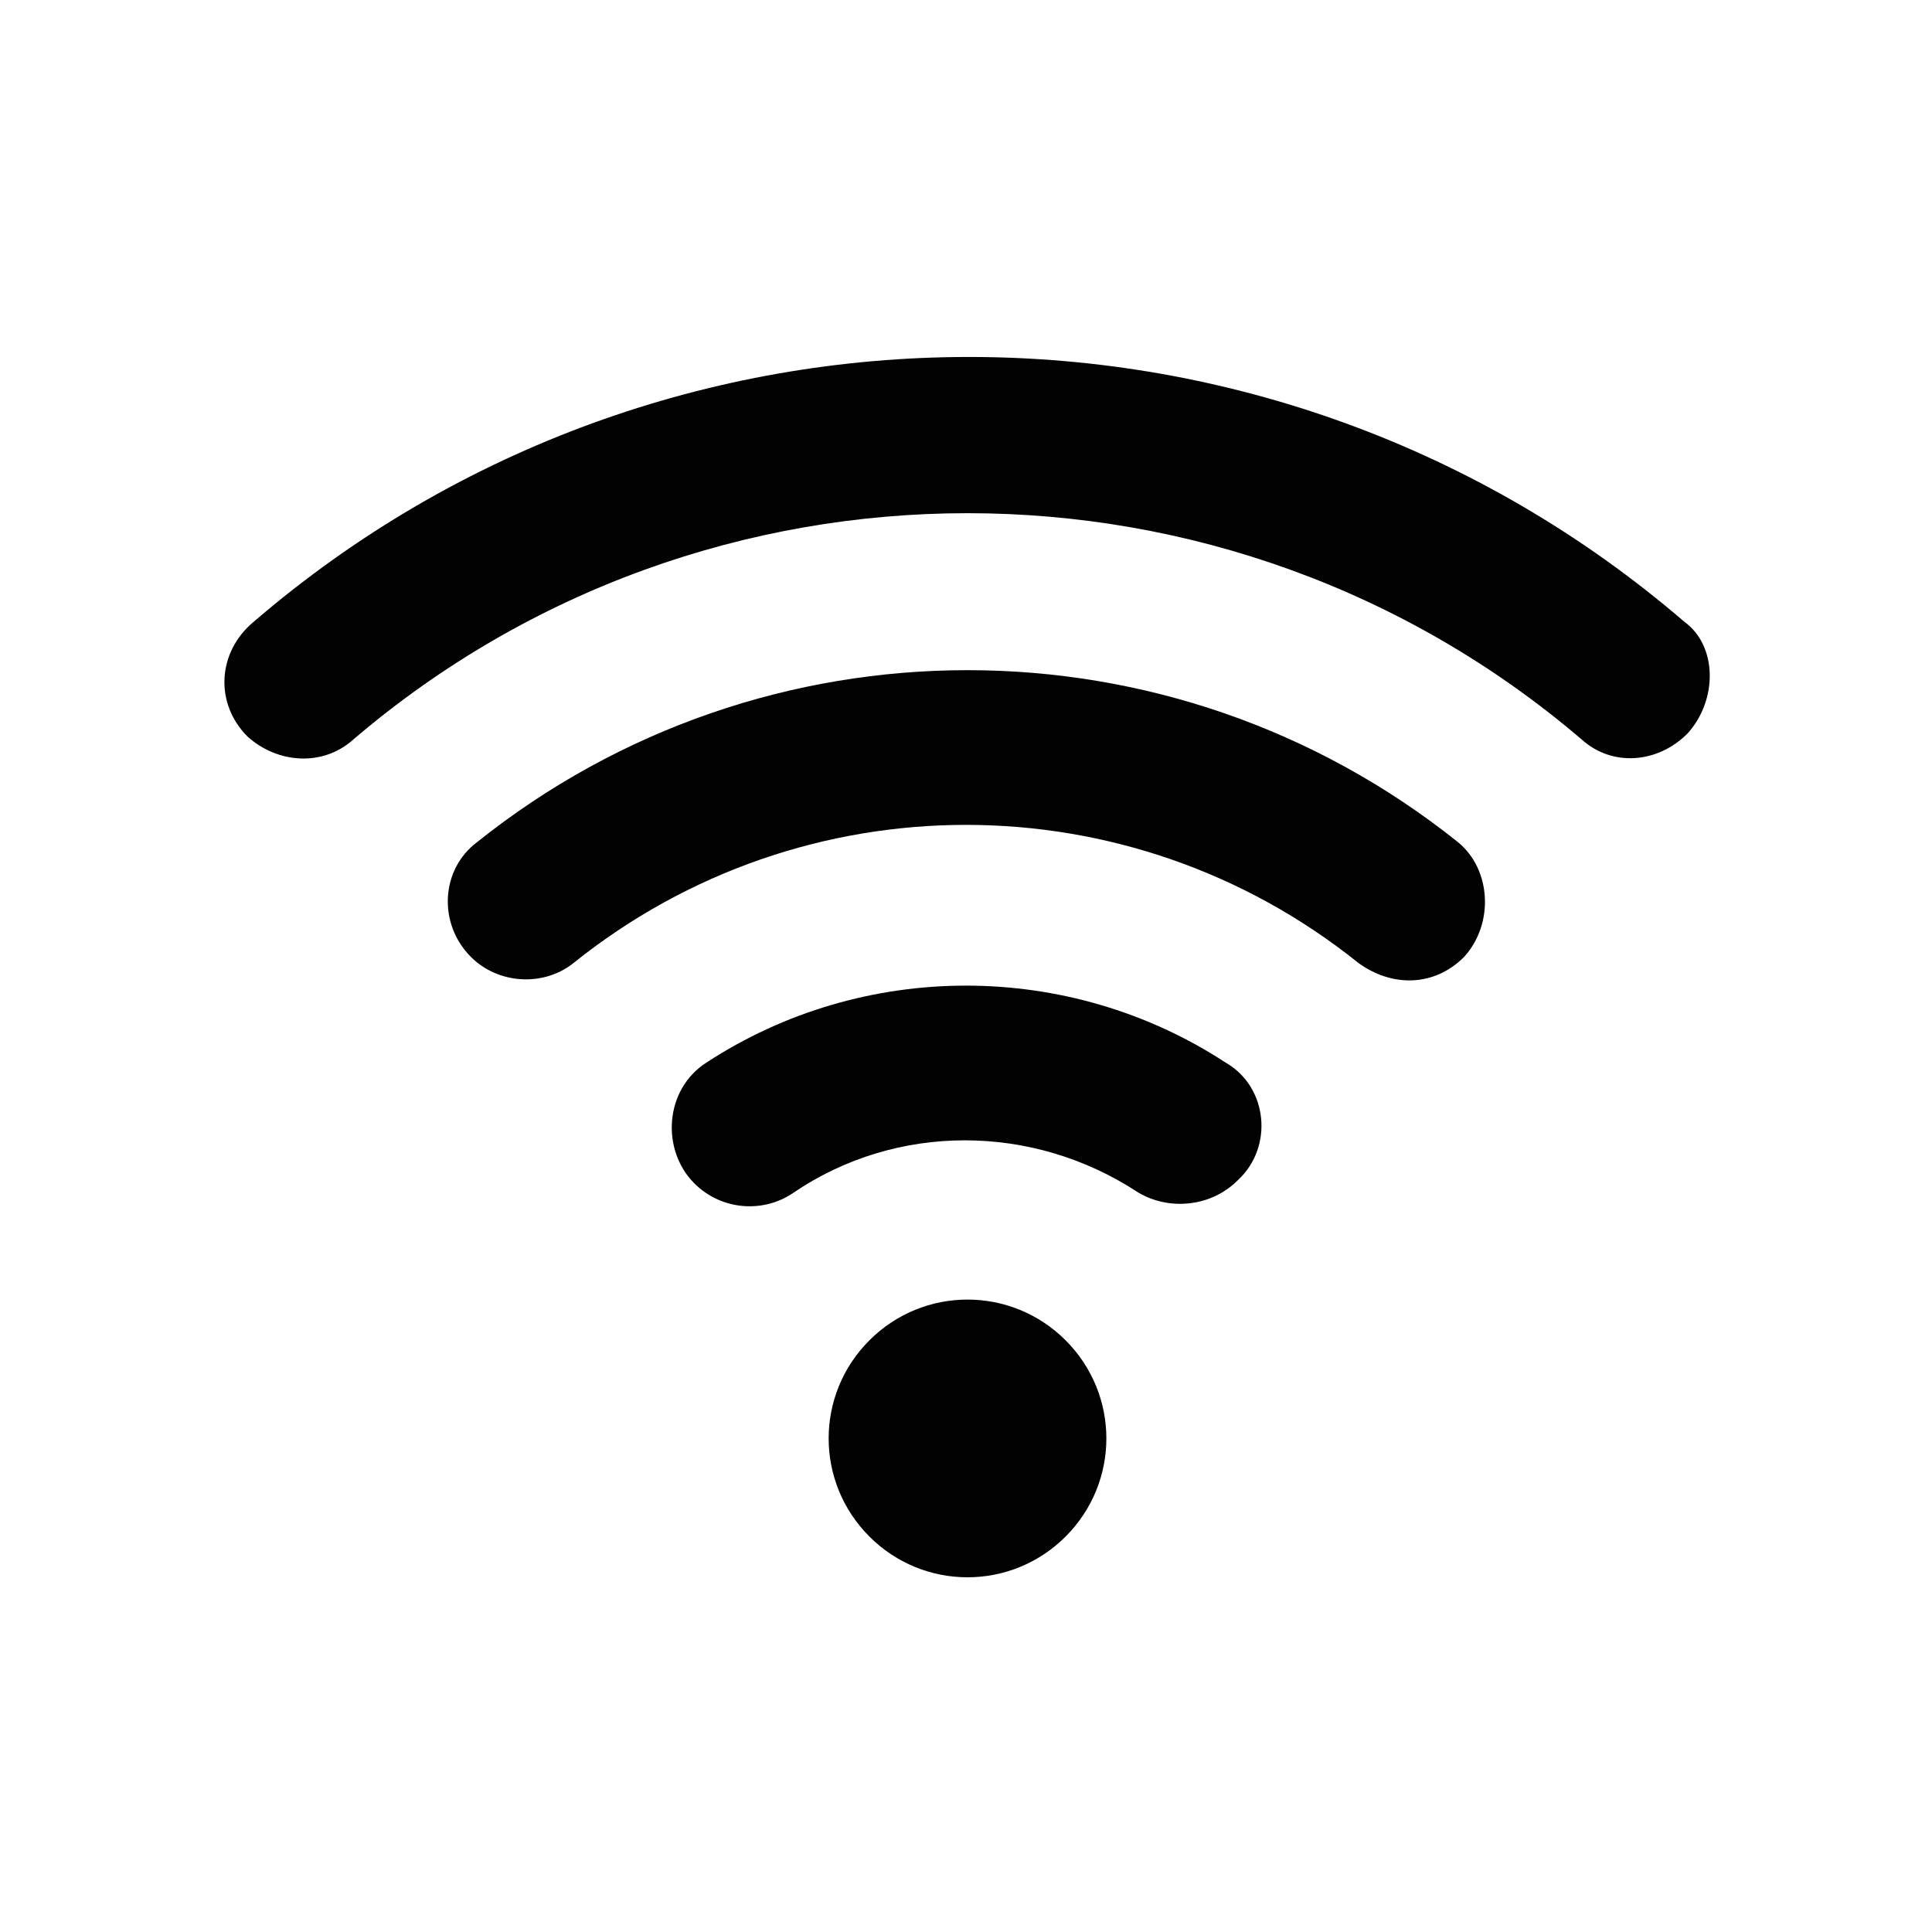
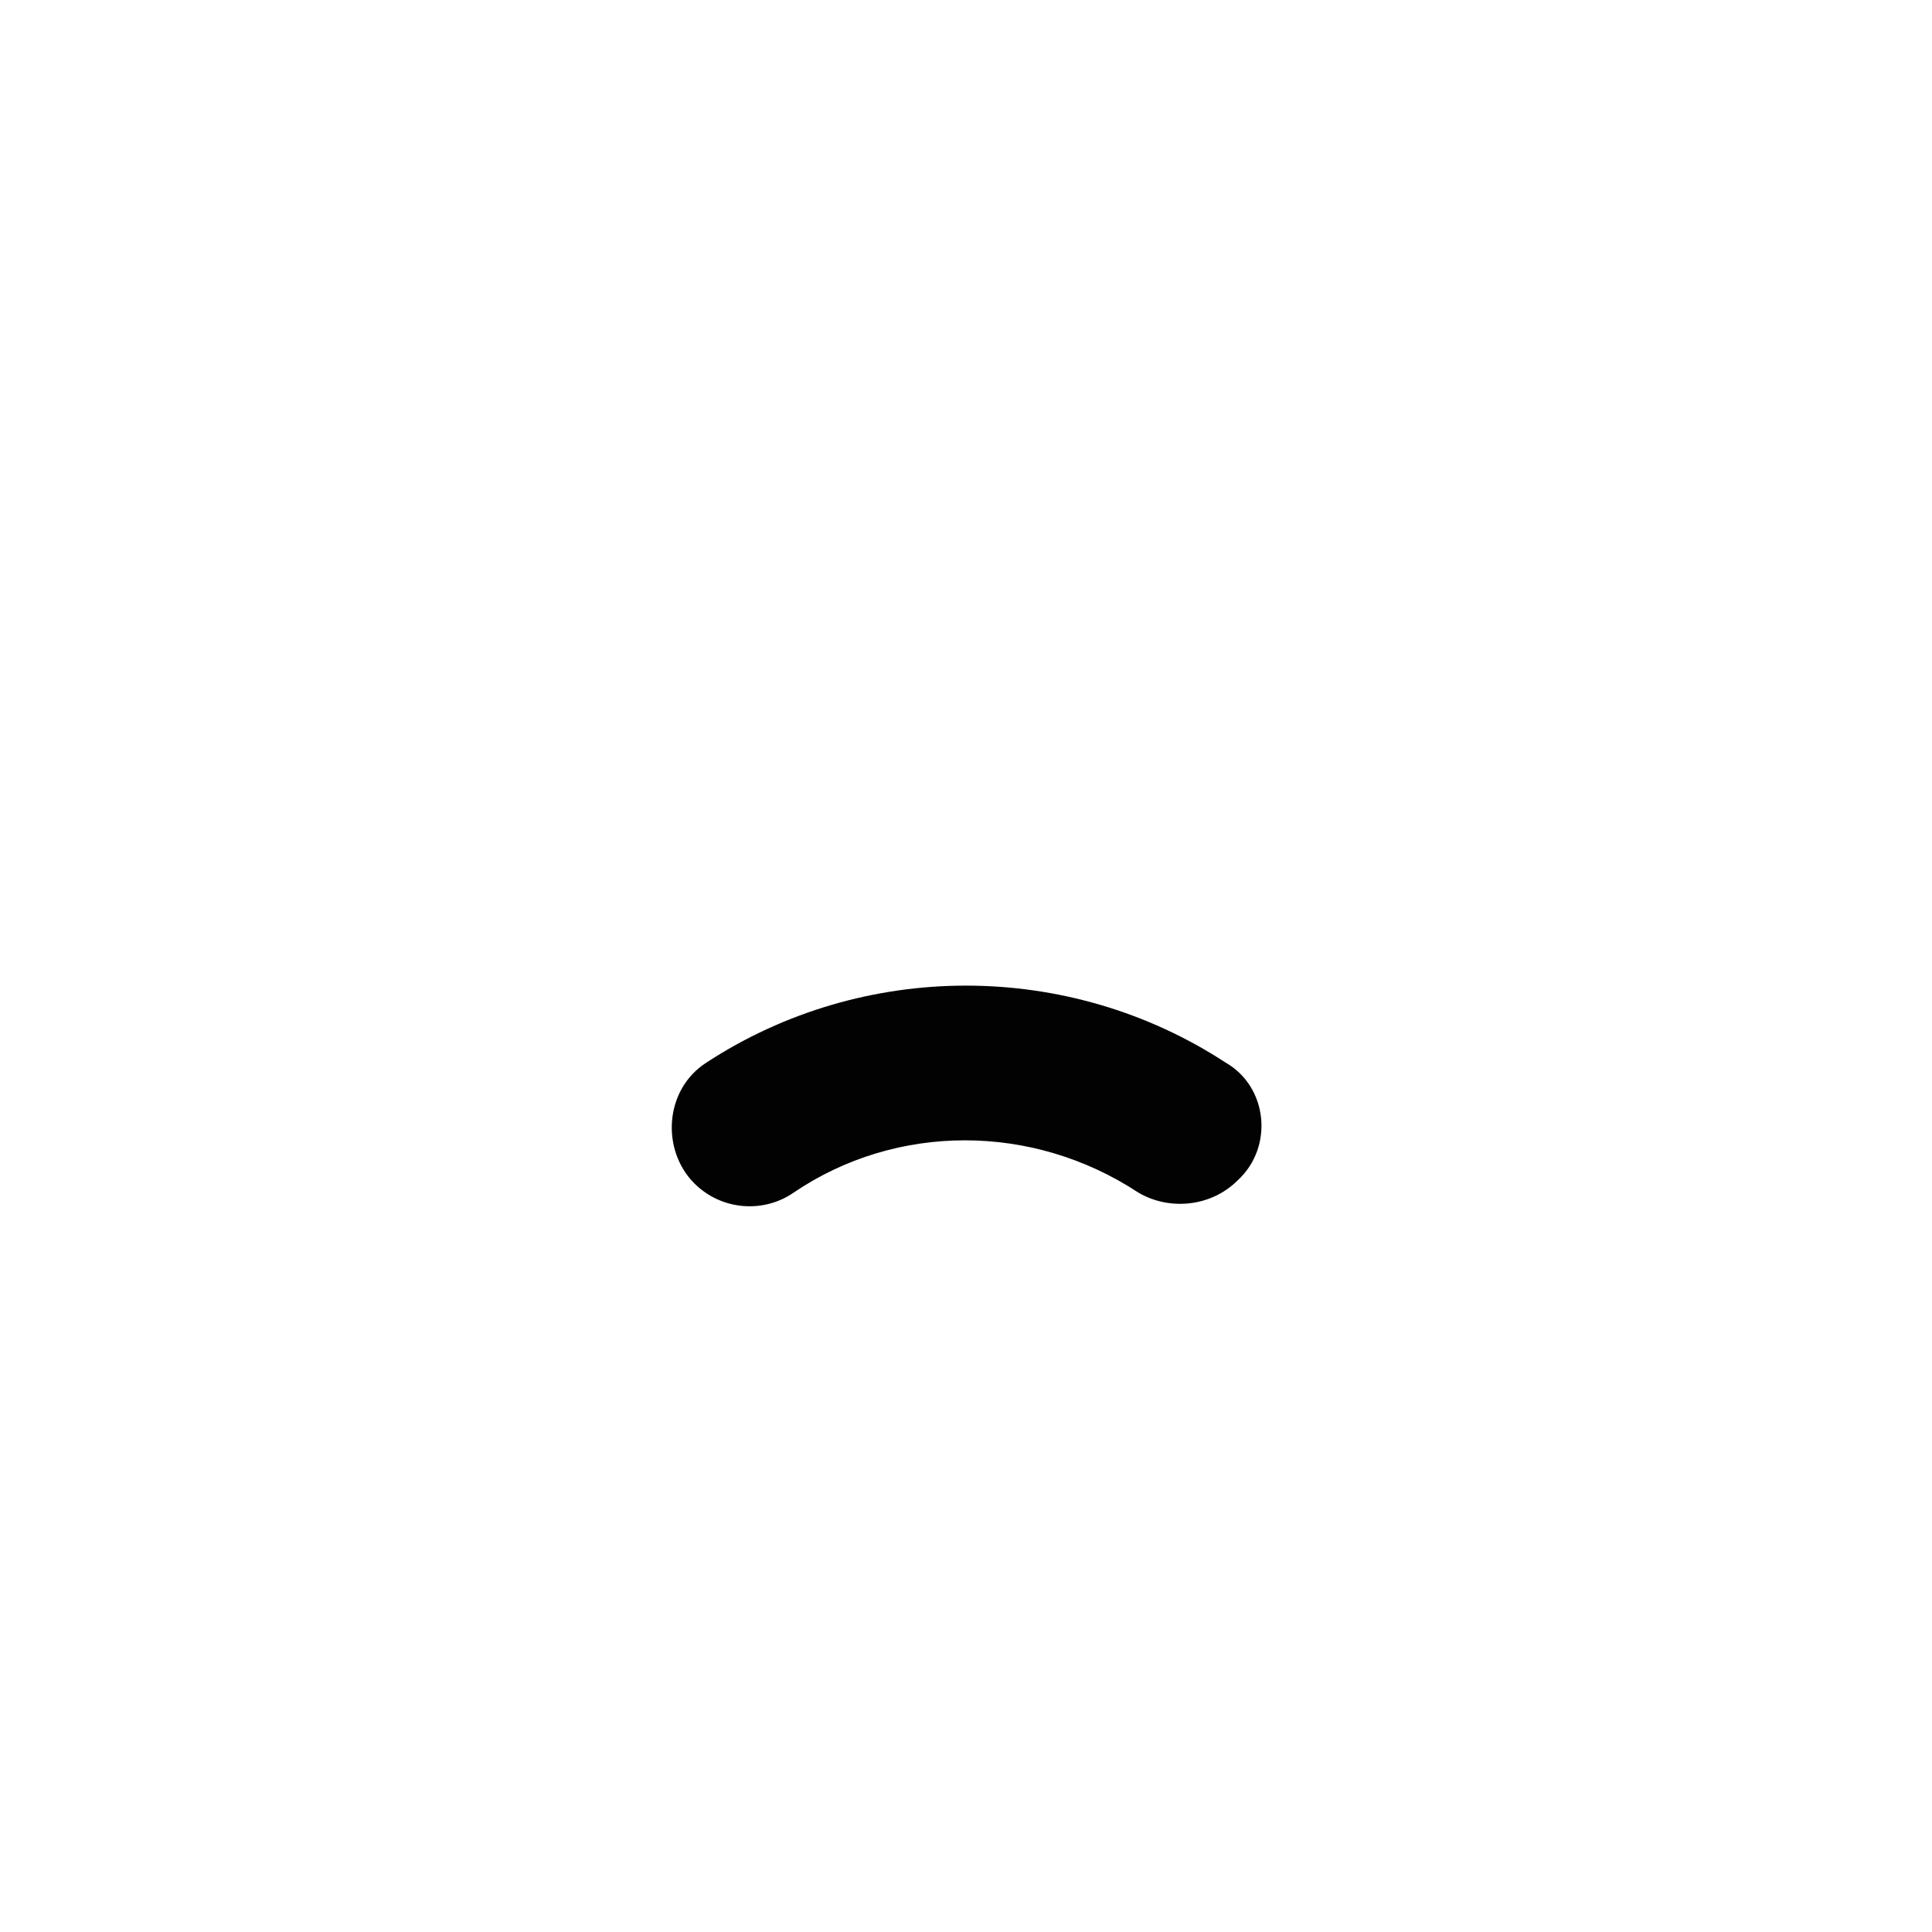
<svg xmlns="http://www.w3.org/2000/svg" version="1.1" id="Capa_2" x="0px" y="0px" viewBox="0 0 64 64" style="enable-background:new 0 0 64 64;" xml:space="preserve">
  <style type="text/css">
	.st0{fill:#4A80C1;}
	.st1{fill:#020203;}
</style>
  <path class="st0" d="M-366.1,891c-0.3-0.1-0.5-0.2-0.8-0.3C-366.7,890.8-366.4,891-366.1,891z" />
  <g>
-     <path class="st1" d="M35.3,50.9c-1.8,1.8-4.7,1.8-6.5,0c-1.8-1.8-1.8-4.7,0-6.5c0,0,0,0,0,0c1.8-1.8,4.7-1.8,6.5,0c0,0,0,0,0,0   C37.1,46.2,37.1,49.1,35.3,50.9z" />
    <path class="st1" d="M41,39.1L41,39.1c-0.9,0.9-2.3,1-3.3,0.4c-3.5-2.3-8-2.3-11.4,0c-1,0.7-2.4,0.6-3.3-0.3l0,0   c-1.1-1.1-1-3.1,0.4-4c5.2-3.4,12-3.4,17.2,0C42,36,42.2,38,41,39.1z" />
-     <path class="st1" d="M48.5,31.7L48.5,31.7c-1,1-2.4,1-3.5,0.2c-7.6-6.1-18.4-6.1-26,0c-1,0.8-2.5,0.7-3.4-0.2l0,0   c-1.1-1.1-1-2.9,0.2-3.8c9.5-7.6,23-7.6,32.5,0C49.4,28.8,49.5,30.6,48.5,31.7z" />
-     <path class="st1" d="M55.9,24.3L55.9,24.3c-1,1-2.5,1.1-3.5,0.2c-11.7-10-29-10-40.7,0c-1,0.9-2.5,0.8-3.5-0.1l0,0   c-1.1-1.1-1-2.8,0.2-3.8c13.6-11.7,33.8-11.7,47.4,0C56.9,21.4,56.9,23.2,55.9,24.3z" />
  </g>
</svg>